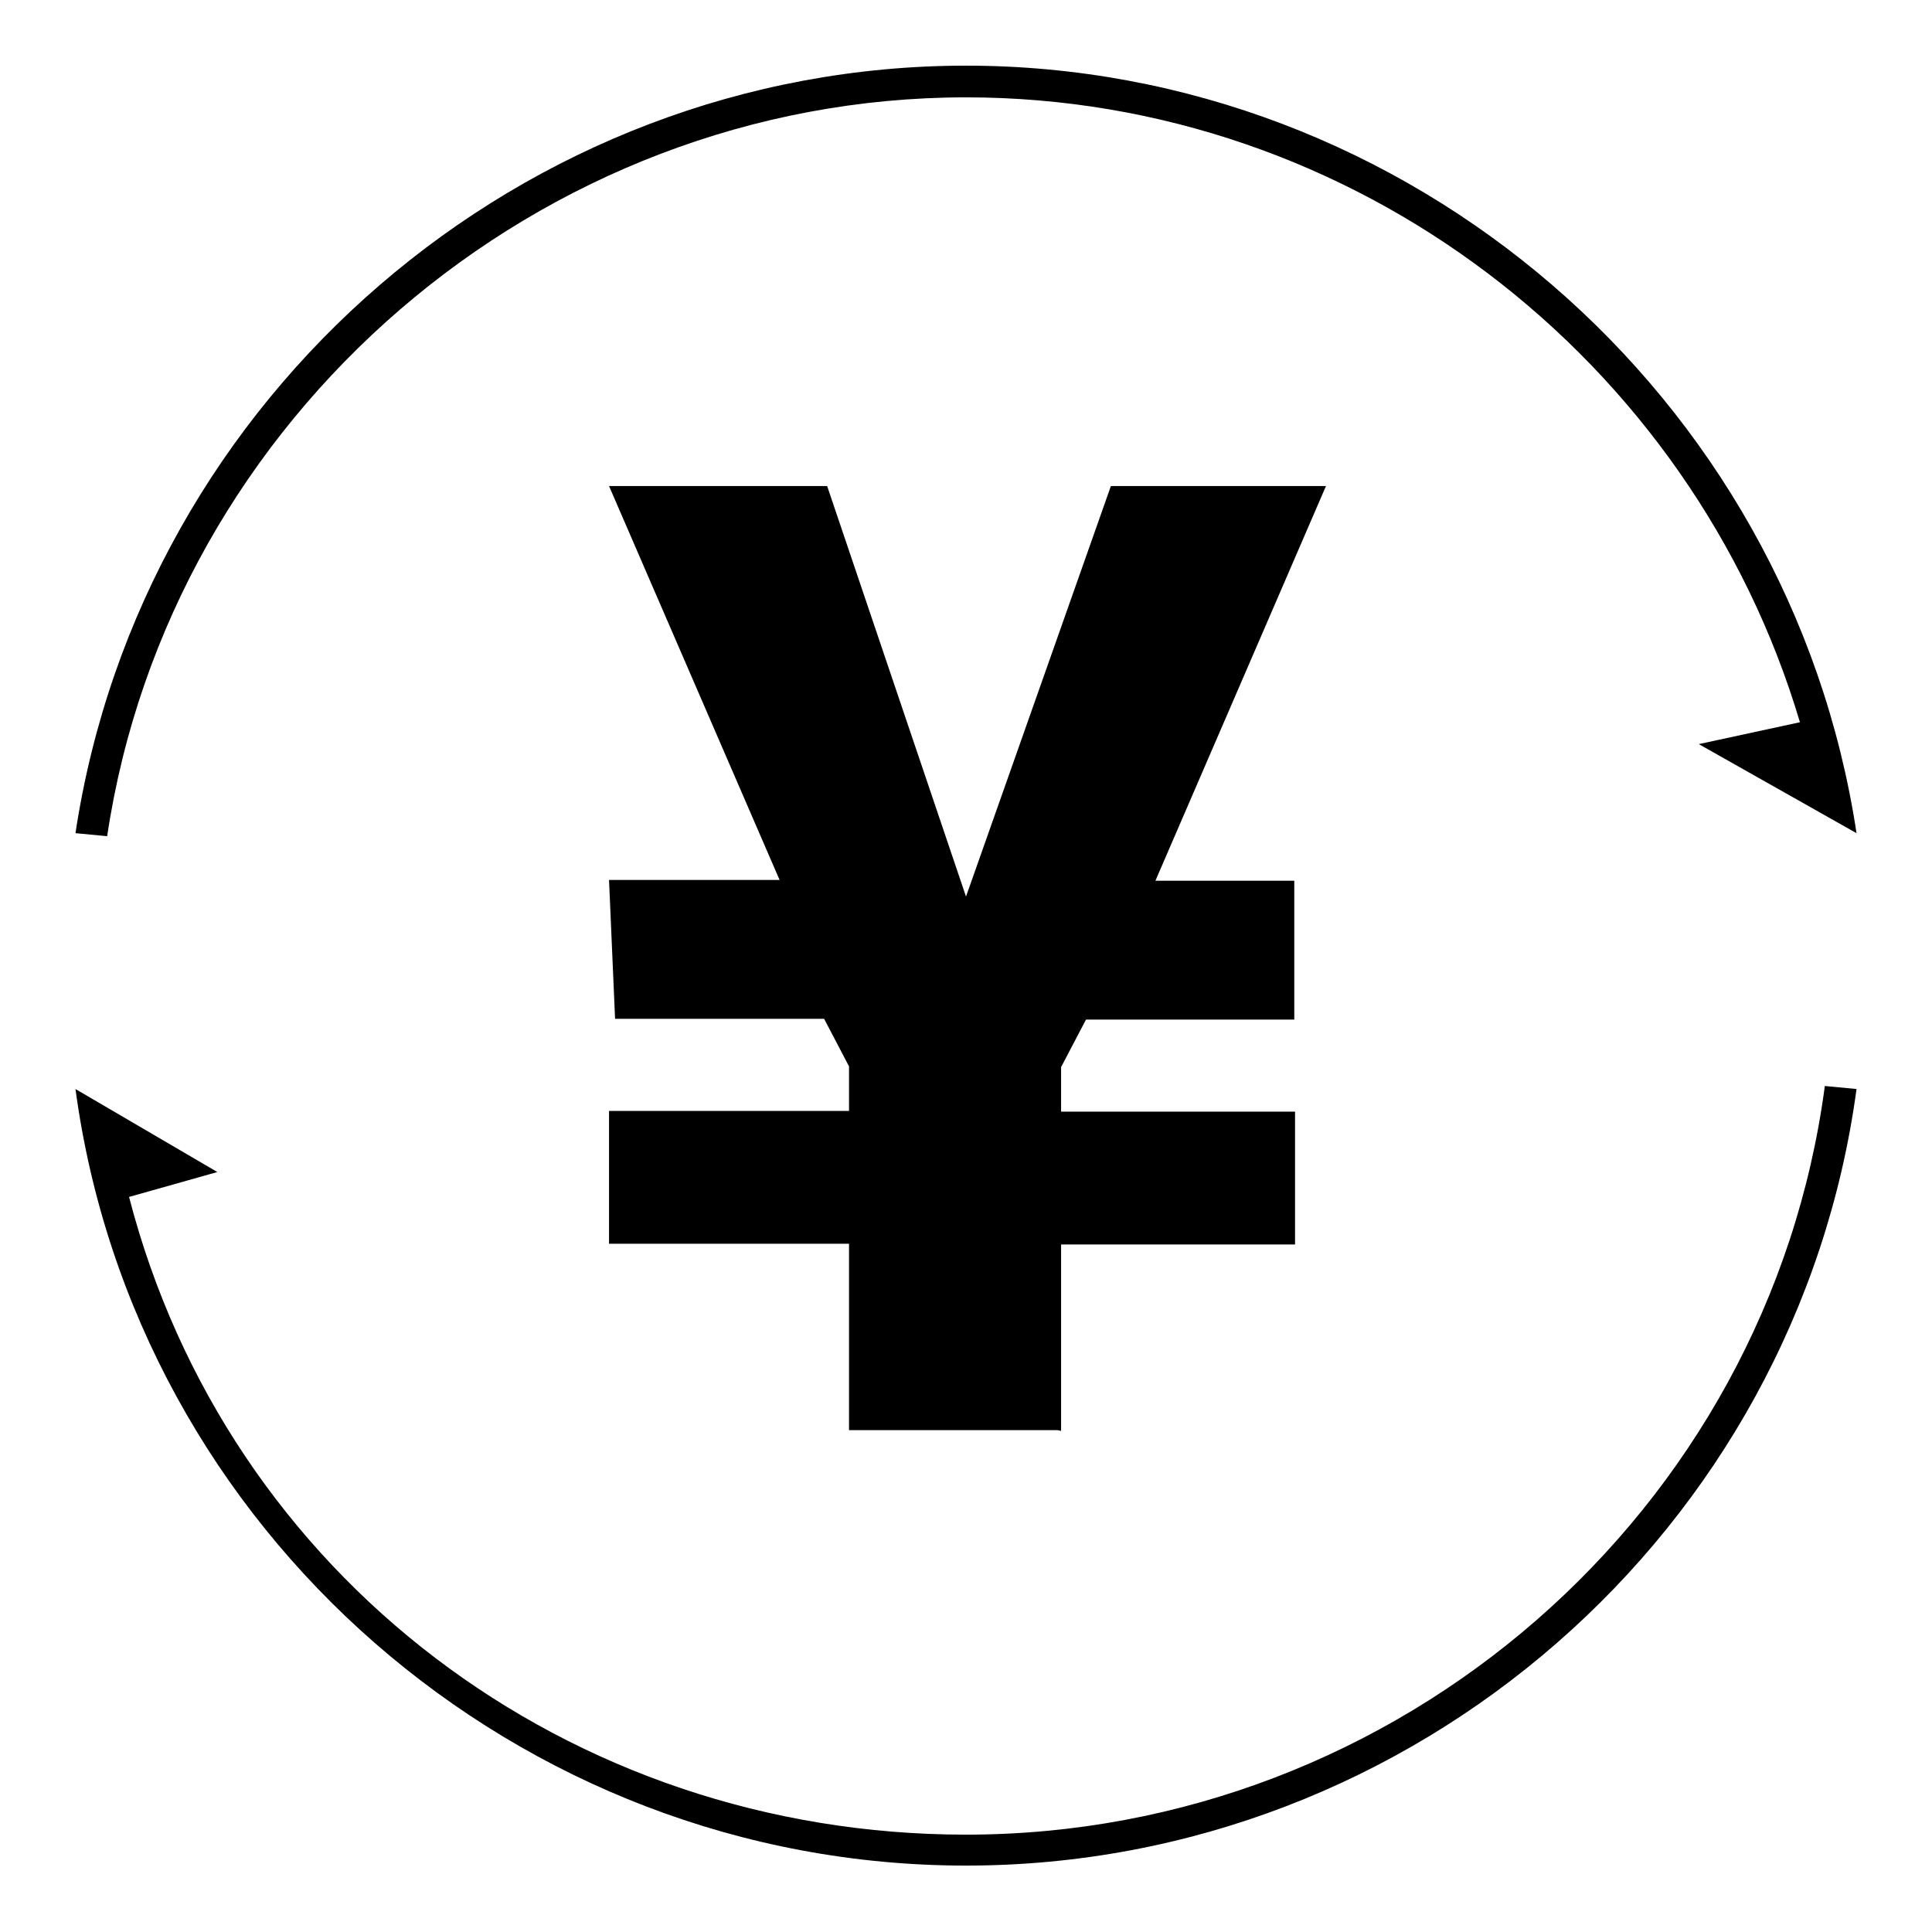
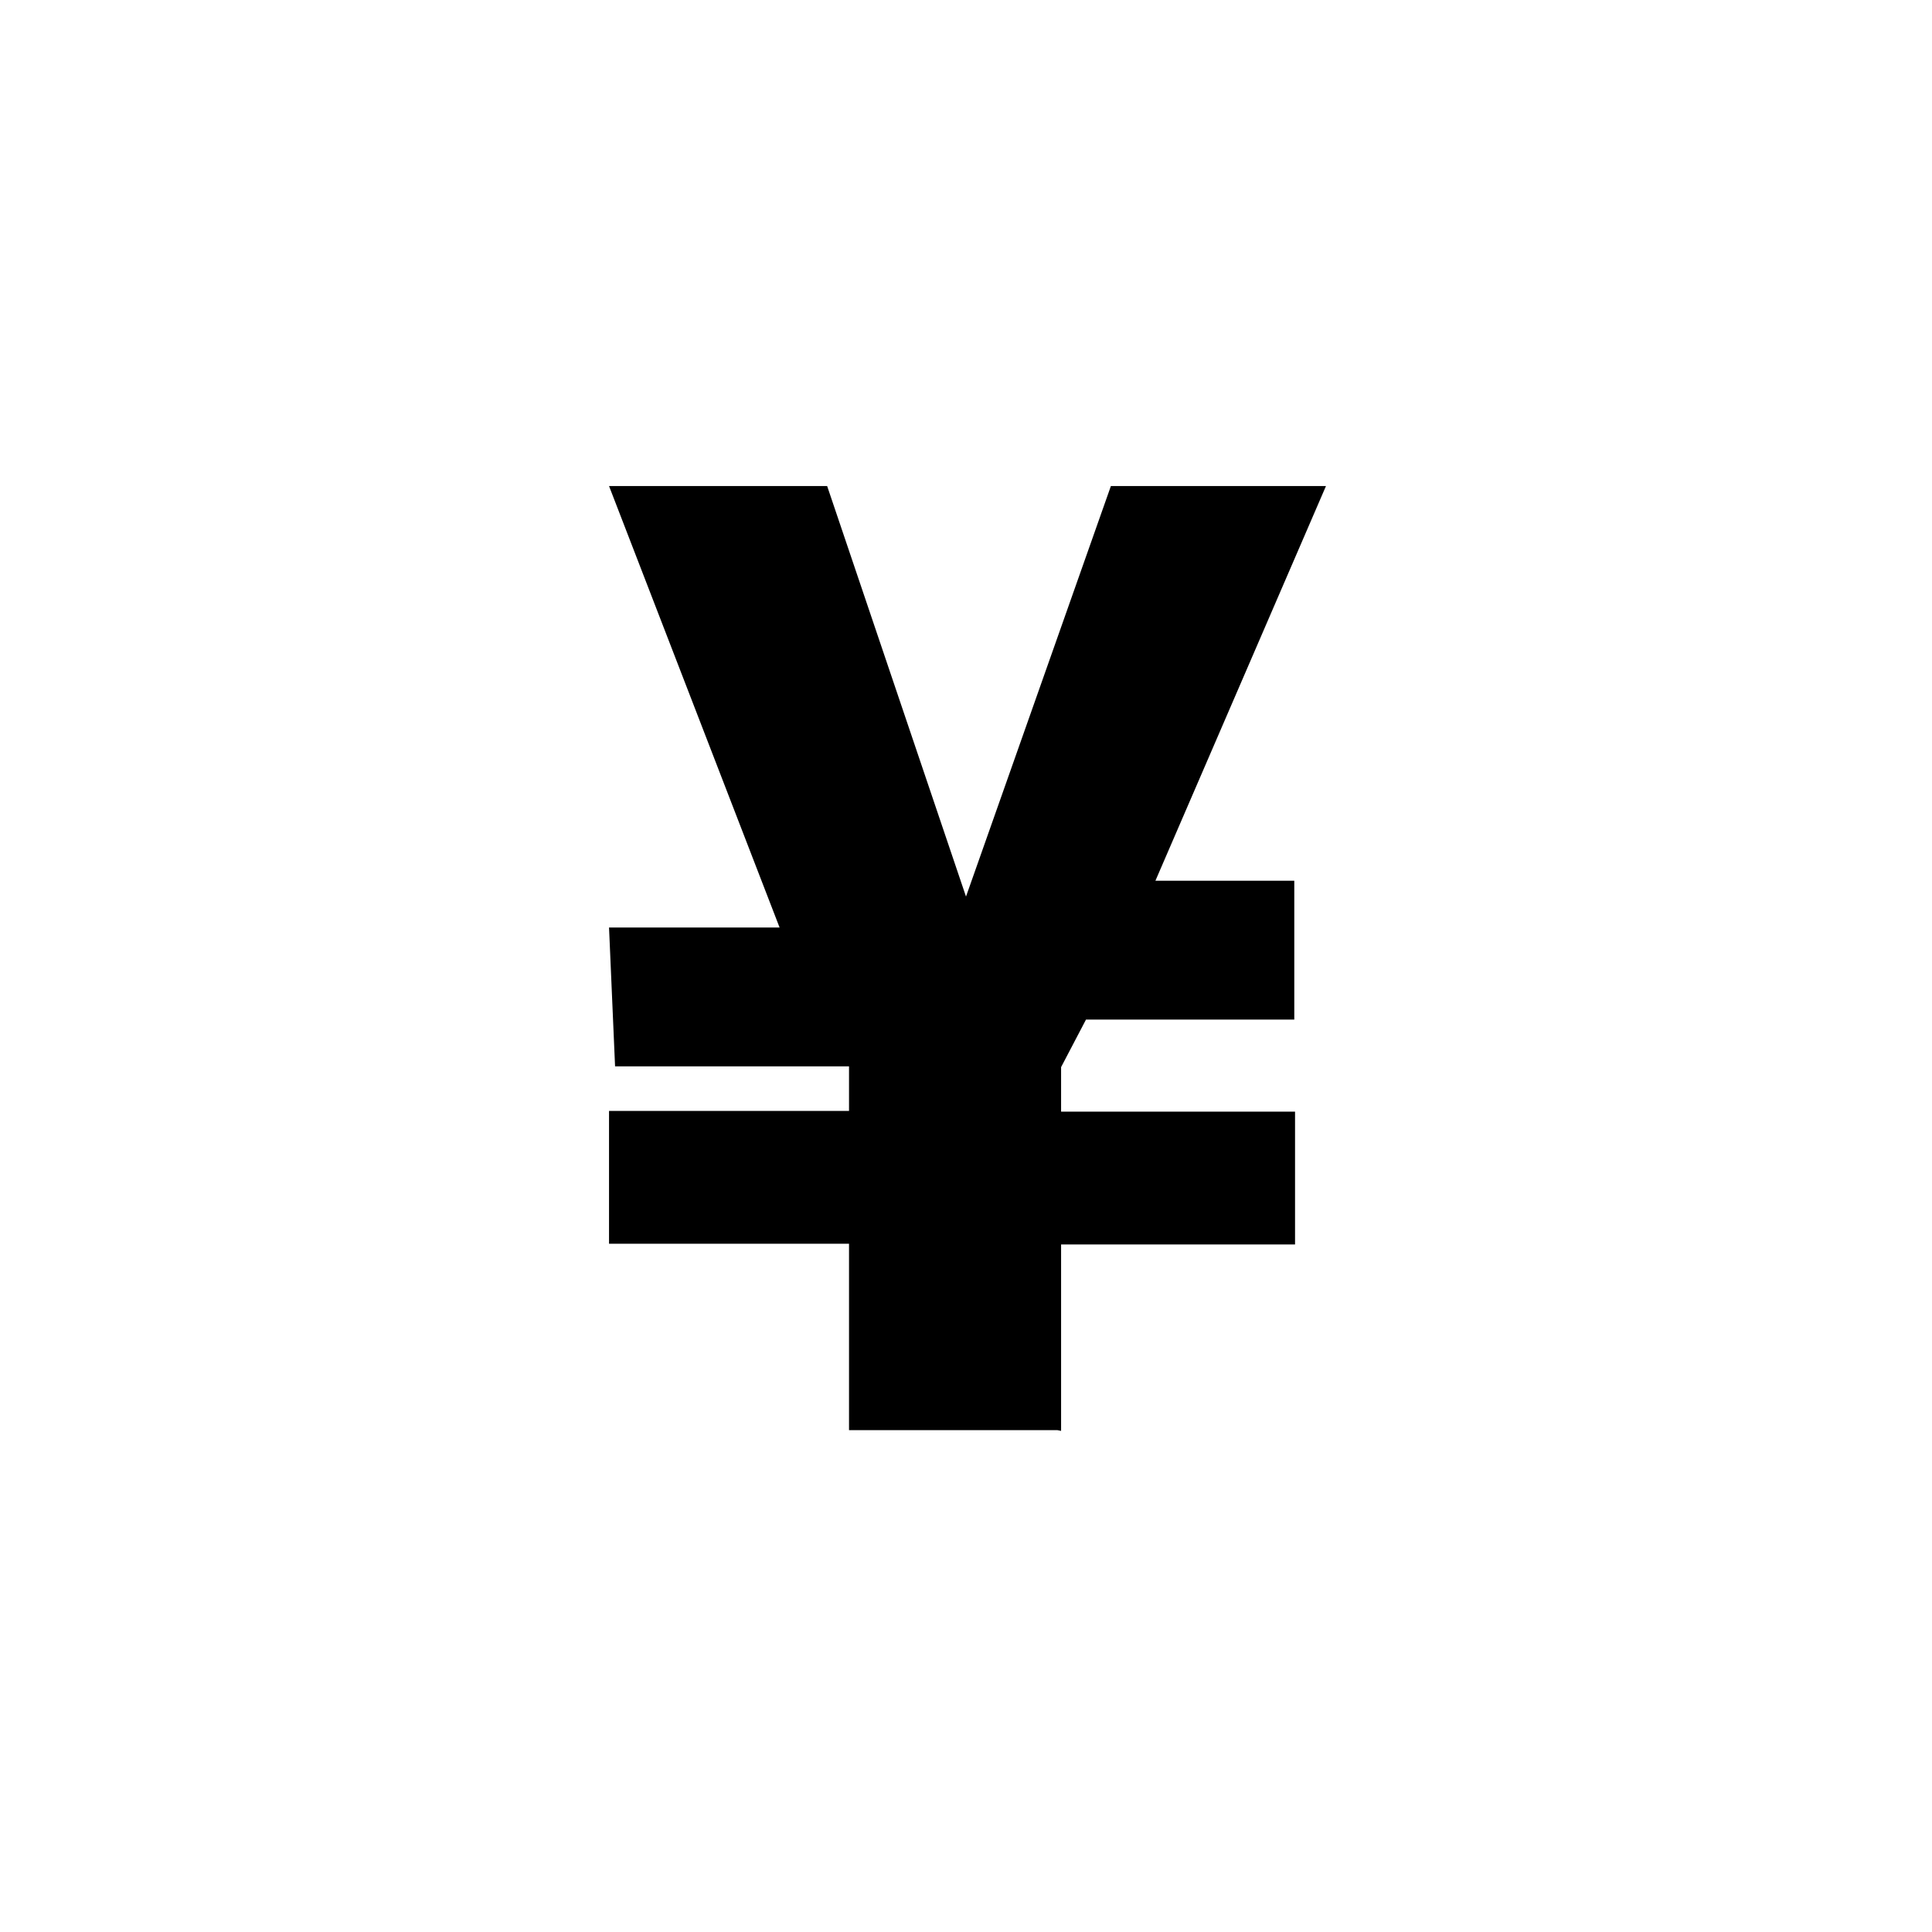
<svg xmlns="http://www.w3.org/2000/svg" version="1.1" x="0px" y="0px" viewBox="0 0 256 256" enable-background="new 0 0 256 256" xml:space="preserve">
  <g>
    <g>
-       <path fill="#000000" d="M246,110.4C237.2,52.3,186.6,8.7,128,8.7C69.4,8.7,18.8,52.3,10,110.4l4.2,0.4C22.5,55.2,71.5,12.9,128,12.9c51.5,0,96.2,34.7,110.5,82.8l-13.4,2.9L246,110.4z" />
-       <path fill="#000000" d="M241.8,143.9c-7.5,56.5-56.5,99.2-113.8,99.2c-52.7,0-97.9-34.3-110.9-84.5l11.7-3.3L10,144.3c7.9,58.6,58.6,102.9,118,102.9c59.4,0,110.1-44.4,118-102.9L241.8,143.9z" />
-       <path fill="#000000" d="M140.1,189.5h-27.6v-24.7H80.7v-17.6h31.8v-5.9l-3.3-6.3H81.5l-0.8-18.4h22.6L80.7,64.4h28.9l18.4,54.4l19.2-54.4h28.5l-22.6,52.3h18.4v18.4h-27.6l-3.3,6.3v5.9h31v17.6h-31v24.7L140.1,189.5L140.1,189.5z" />
+       <path fill="#000000" d="M140.1,189.5h-27.6v-24.7H80.7v-17.6h31.8v-5.9H81.5l-0.8-18.4h22.6L80.7,64.4h28.9l18.4,54.4l19.2-54.4h28.5l-22.6,52.3h18.4v18.4h-27.6l-3.3,6.3v5.9h31v17.6h-31v24.7L140.1,189.5L140.1,189.5z" />
    </g>
  </g>
</svg>